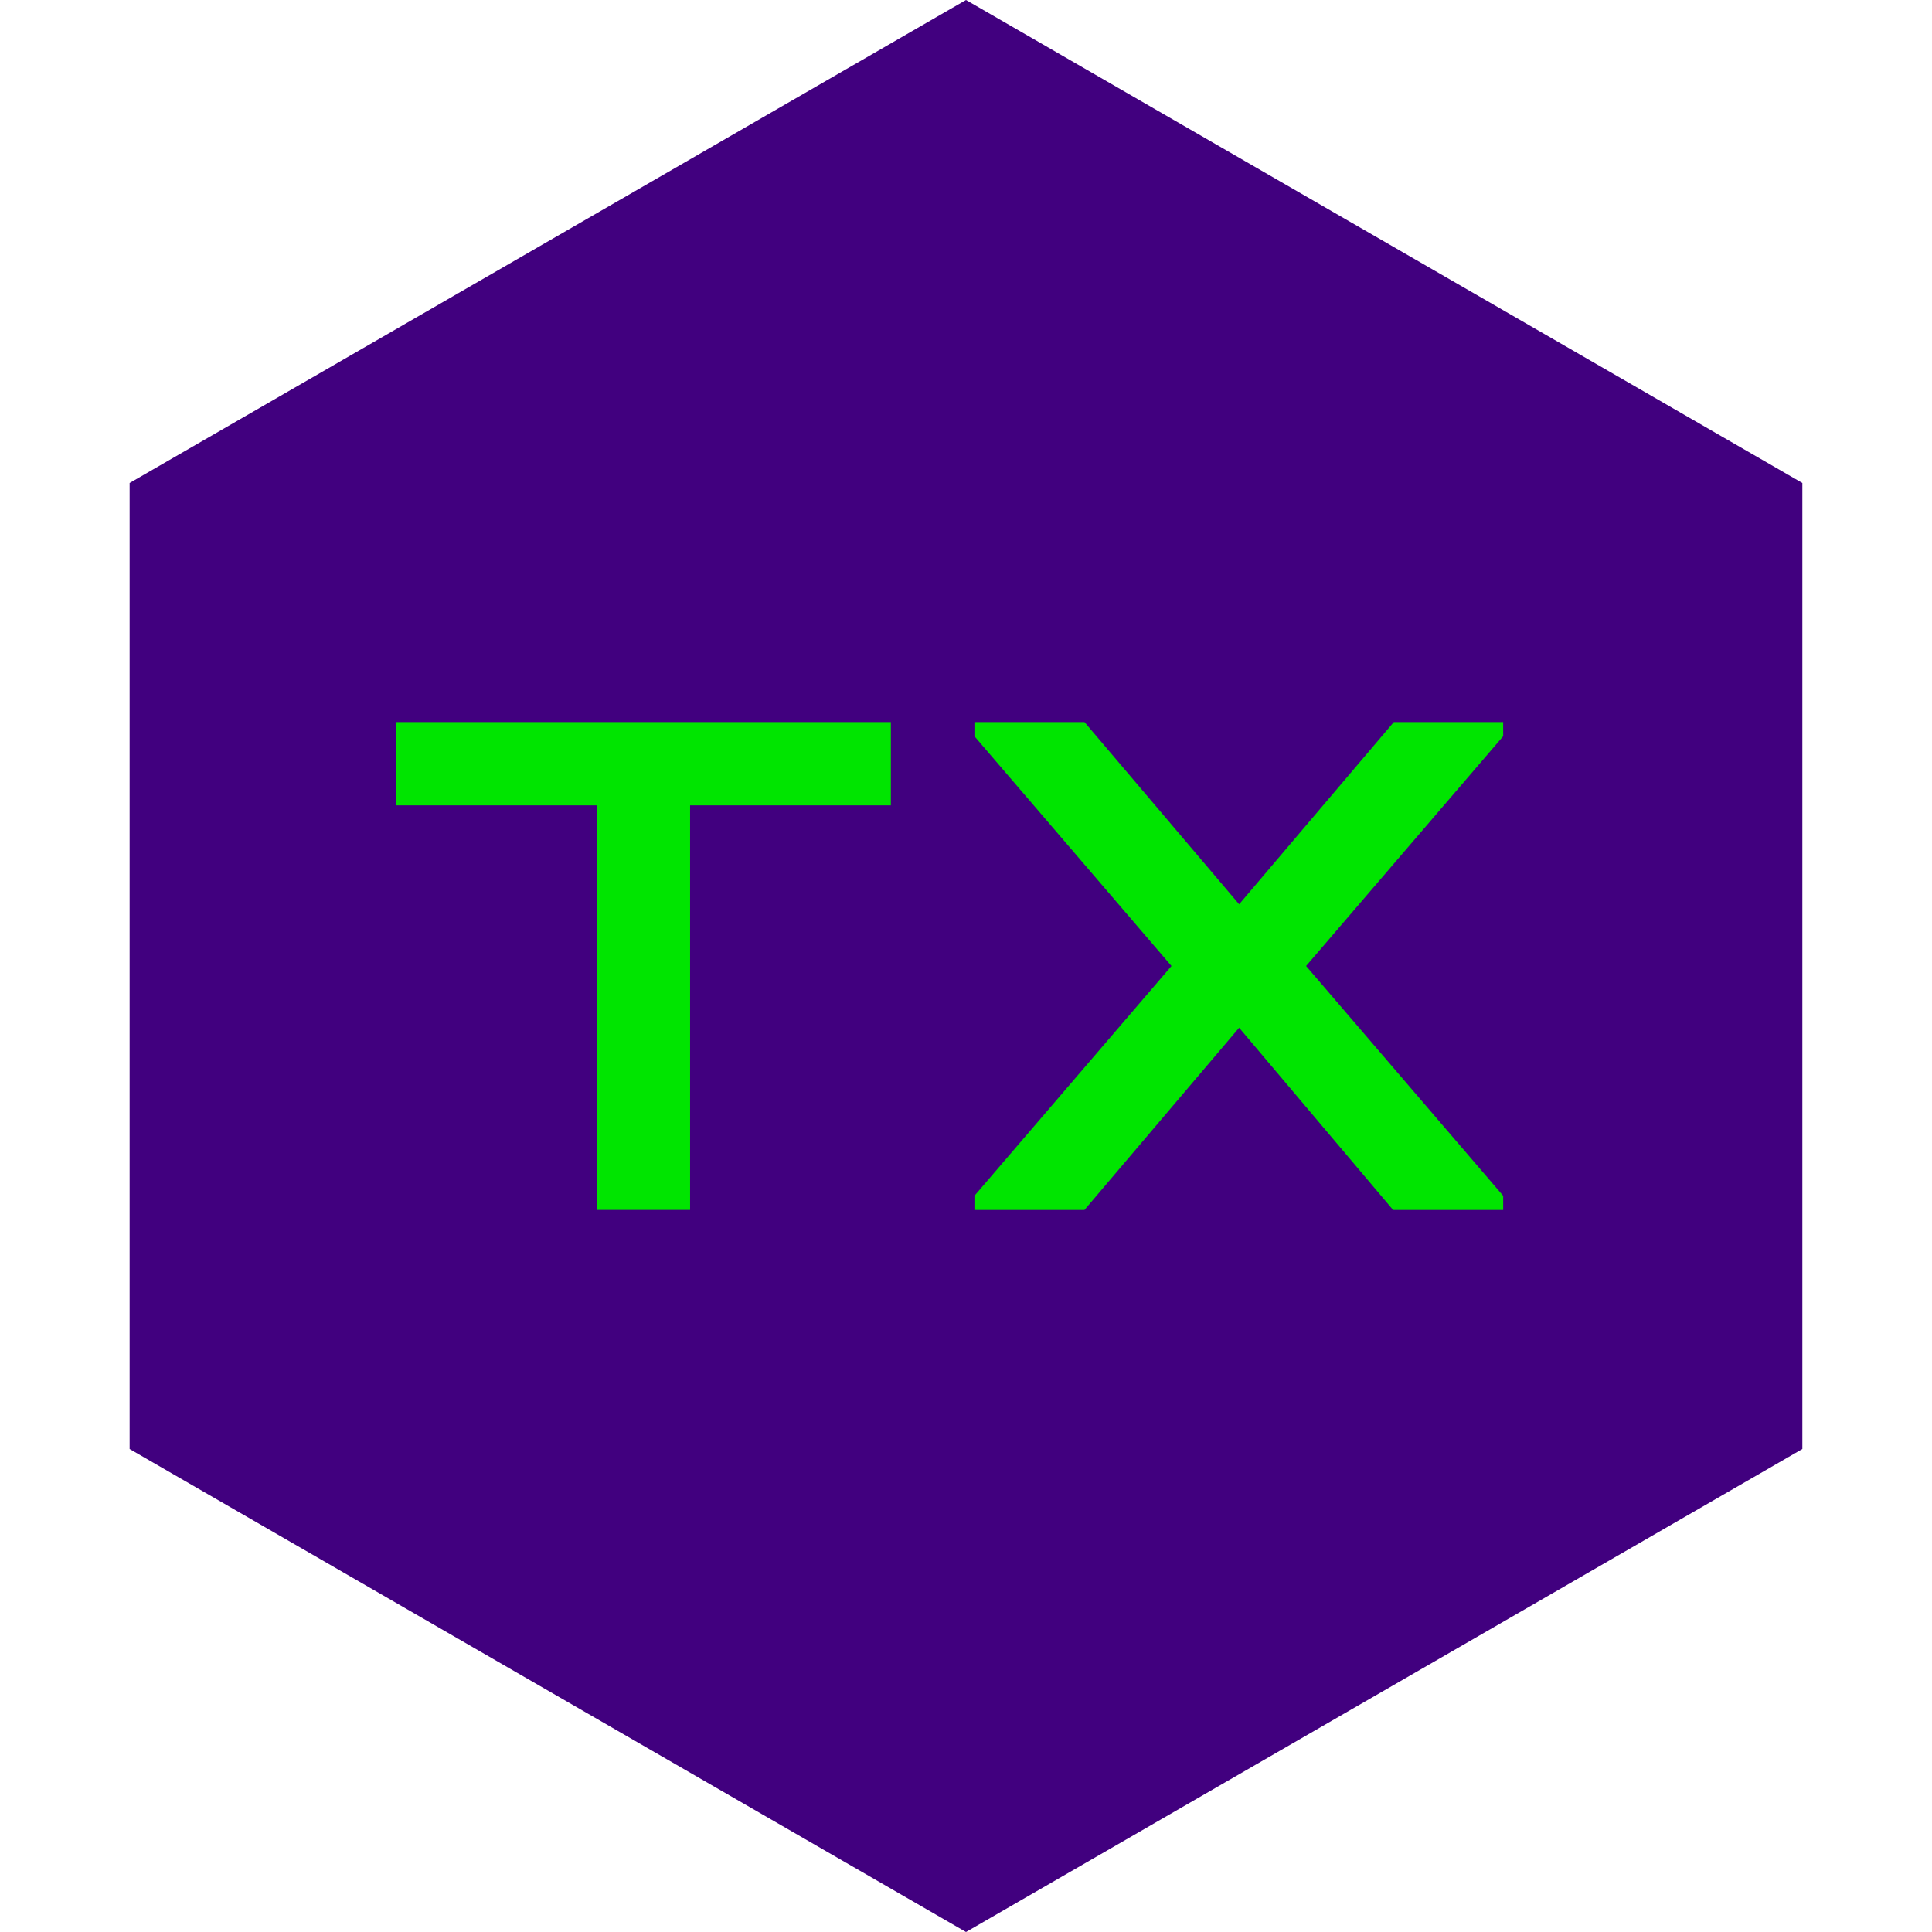
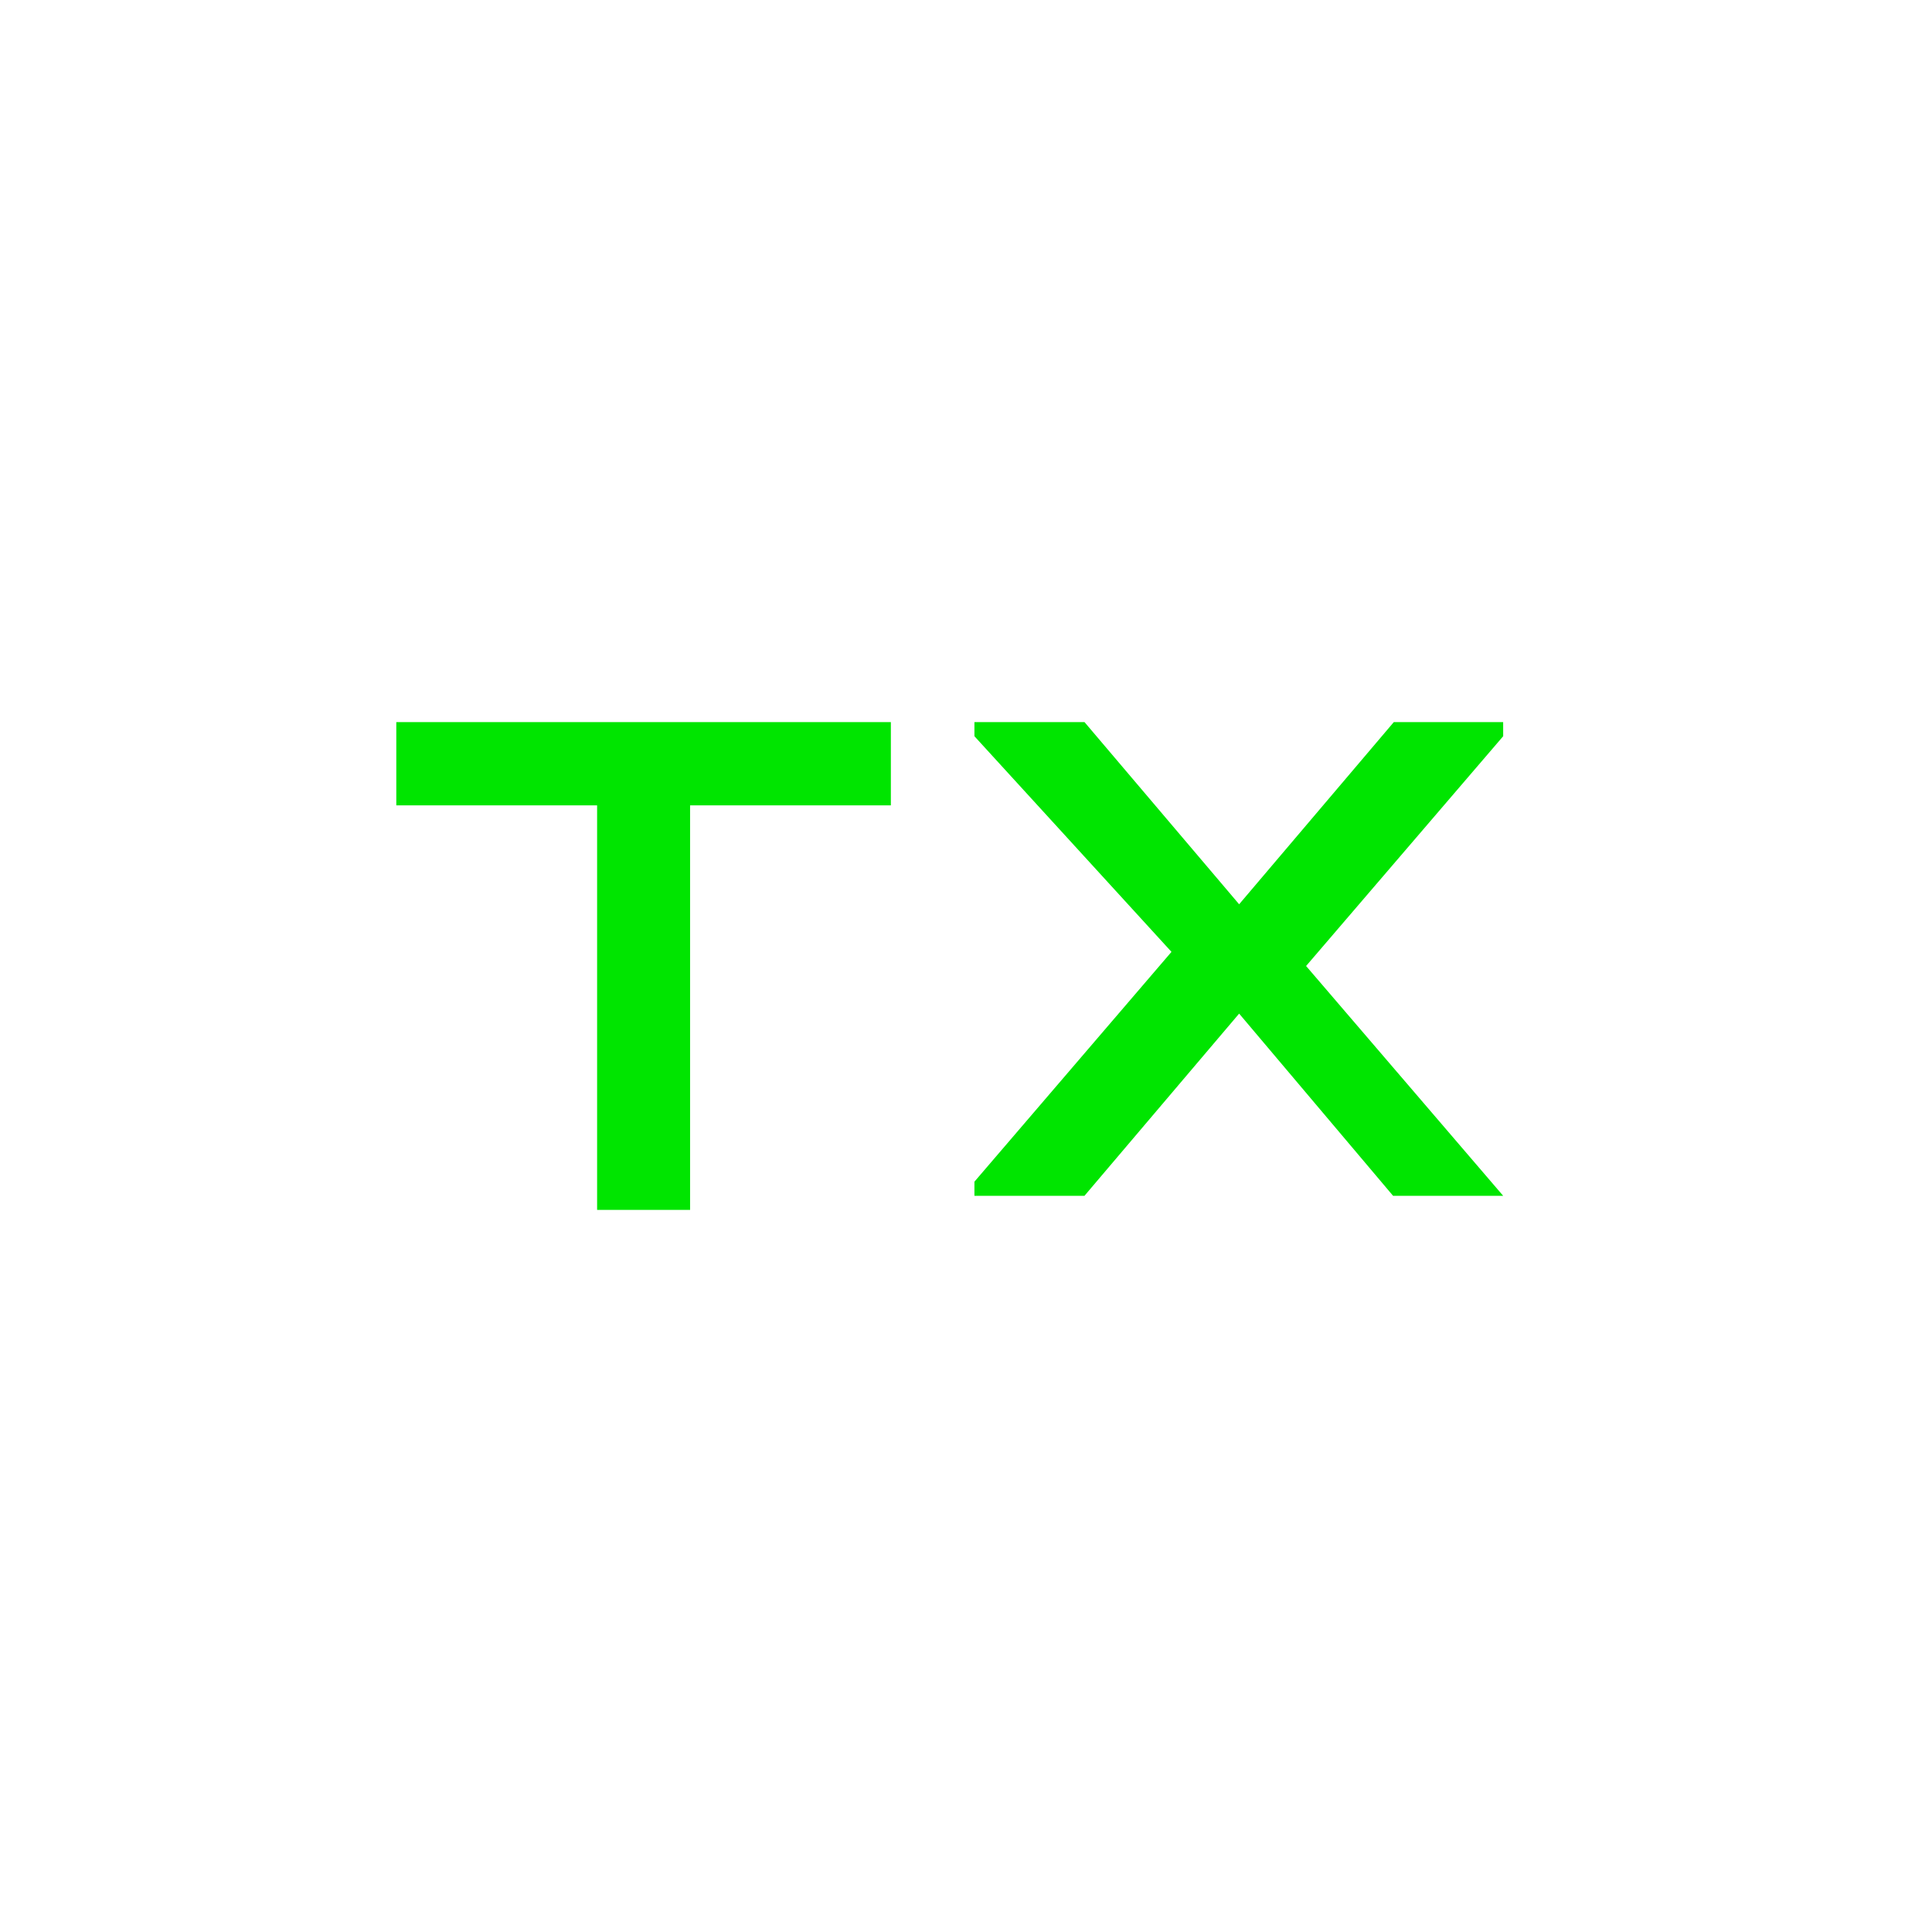
<svg xmlns="http://www.w3.org/2000/svg" width="64" height="64" viewBox="0 0 64 64">
  <g id="favicon" transform="translate(721 2027)">
    <rect id="Rectangle_31461" data-name="Rectangle 31461" width="64" height="64" transform="translate(-721 -2027)" fill="none" />
-     <path id="Path_49208" data-name="Path 49208" d="M27.706,0,0,16V48L27.706,64,55.411,48V16Z" transform="translate(-716.706 -2027)" fill="#41007f" />
-     <path id="Path_49209" data-name="Path 49209" d="M6.28,26.051V23.292H22.663v2.759H16.012v13.4h-3.08v-13.4ZM42.947,23.76l-6.529,7.612,6.529,7.613v.468H39.3l-5.1-6.036-5.124,6.036H25.431v-.468l6.528-7.613L25.431,23.76v-.468h3.646L34.2,29.327l5.124-6.035h3.622Z" transform="translate(-714.152 -2026.372)" fill="#00e500" />
+     <path id="Path_49209" data-name="Path 49209" d="M6.28,26.051V23.292H22.663v2.759H16.012v13.4h-3.08v-13.4ZM42.947,23.76l-6.529,7.612,6.529,7.613H39.3l-5.1-6.036-5.124,6.036H25.431v-.468l6.528-7.613L25.431,23.76v-.468h3.646L34.2,29.327l5.124-6.035h3.622Z" transform="translate(-714.152 -2026.372)" fill="#00e500" />
  </g>
</svg>